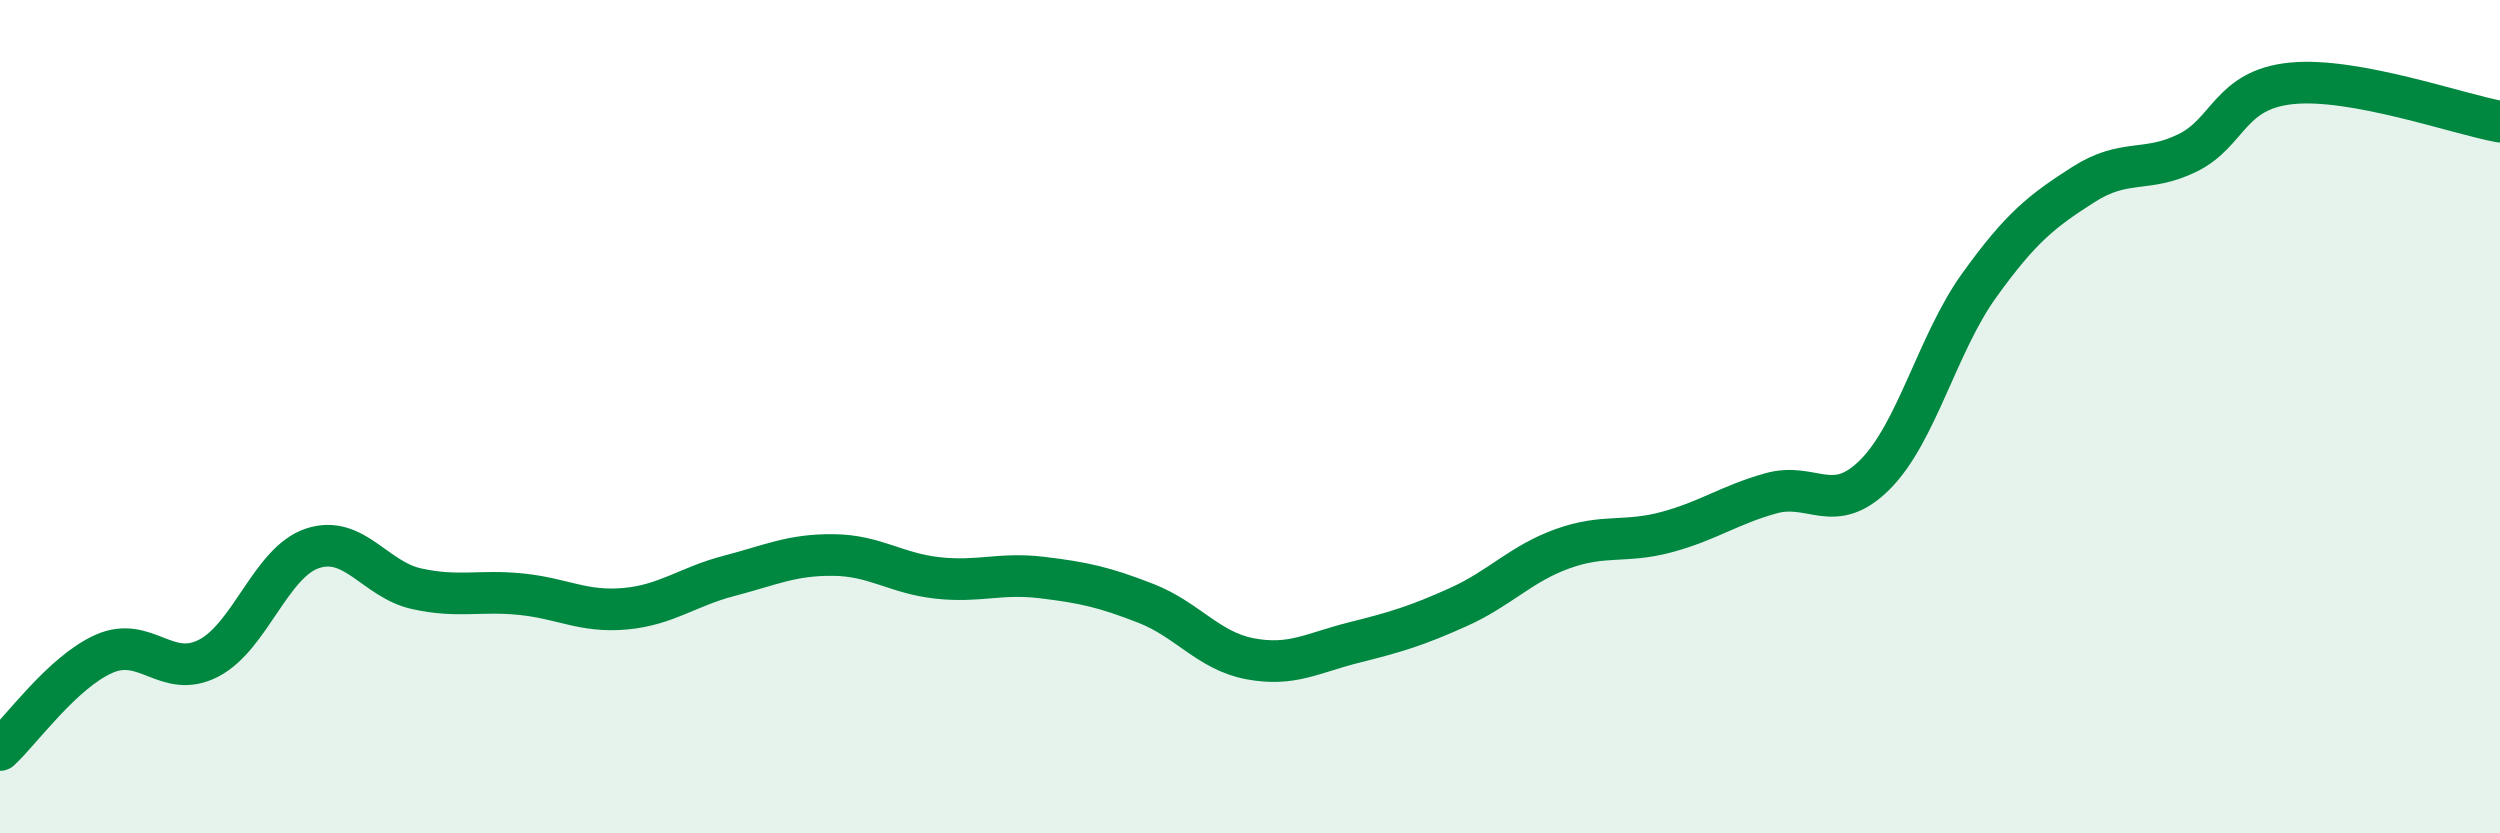
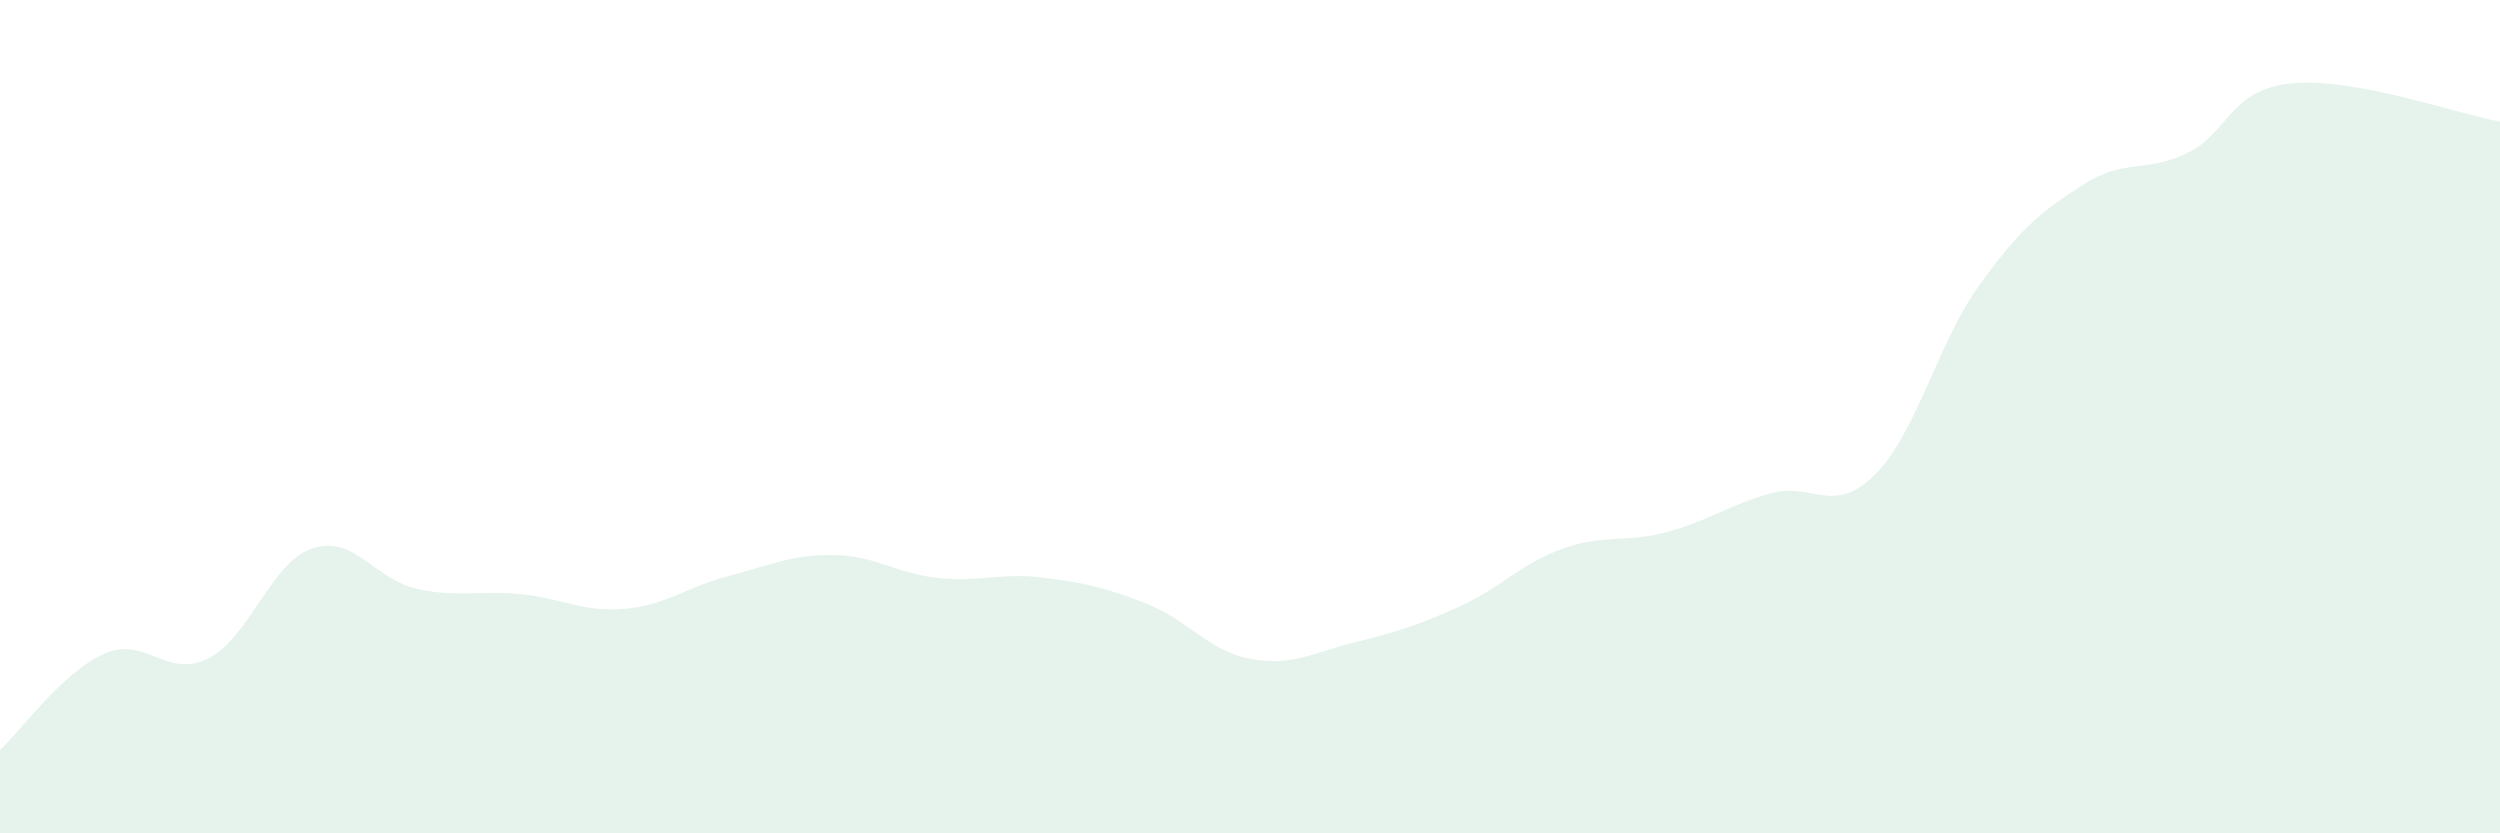
<svg xmlns="http://www.w3.org/2000/svg" width="60" height="20" viewBox="0 0 60 20">
  <path d="M 0,18 C 0.5,17.54 1.5,16.13 2.5,15.69 C 3.5,15.25 4,16.31 5,15.8 C 6,15.29 6.5,13.49 7.5,13.16 C 8.5,12.83 9,13.91 10,14.13 C 11,14.35 11.5,14.16 12.5,14.26 C 13.5,14.36 14,14.7 15,14.61 C 16,14.52 16.5,14.08 17.5,13.82 C 18.5,13.56 19,13.31 20,13.32 C 21,13.33 21.5,13.76 22.5,13.87 C 23.5,13.98 24,13.74 25,13.86 C 26,13.98 26.5,14.09 27.5,14.48 C 28.5,14.87 29,15.62 30,15.81 C 31,16 31.5,15.67 32.5,15.42 C 33.5,15.17 34,15.02 35,14.57 C 36,14.12 36.5,13.53 37.5,13.17 C 38.5,12.81 39,13.04 40,12.77 C 41,12.5 41.5,12.12 42.5,11.84 C 43.5,11.56 44,12.39 45,11.39 C 46,10.39 46.5,8.24 47.5,6.85 C 48.5,5.46 49,5.07 50,4.43 C 51,3.79 51.5,4.16 52.5,3.67 C 53.5,3.18 53.5,2.15 55,2 C 56.5,1.85 59,2.74 60,2.92L60 20L0 20Z" fill="#008740" opacity="0.1" stroke-linecap="round" stroke-linejoin="round" />
-   <path d="M 0,18 C 0.5,17.54 1.5,16.13 2.5,15.69 C 3.5,15.25 4,16.31 5,15.8 C 6,15.29 6.5,13.49 7.5,13.16 C 8.5,12.83 9,13.91 10,14.13 C 11,14.35 11.5,14.16 12.5,14.26 C 13.5,14.36 14,14.7 15,14.61 C 16,14.52 16.5,14.08 17.5,13.82 C 18.5,13.56 19,13.31 20,13.32 C 21,13.33 21.5,13.76 22.5,13.87 C 23.5,13.98 24,13.74 25,13.86 C 26,13.98 26.5,14.09 27.5,14.48 C 28.5,14.87 29,15.62 30,15.81 C 31,16 31.5,15.67 32.5,15.42 C 33.5,15.17 34,15.02 35,14.57 C 36,14.12 36.5,13.53 37.5,13.17 C 38.5,12.81 39,13.04 40,12.77 C 41,12.5 41.5,12.12 42.5,11.84 C 43.5,11.56 44,12.39 45,11.39 C 46,10.39 46.5,8.24 47.5,6.85 C 48.5,5.46 49,5.07 50,4.43 C 51,3.79 51.5,4.16 52.5,3.67 C 53.5,3.18 53.5,2.15 55,2 C 56.5,1.85 59,2.74 60,2.92" stroke="#008740" stroke-width="1" fill="none" stroke-linecap="round" stroke-linejoin="round" />
</svg>